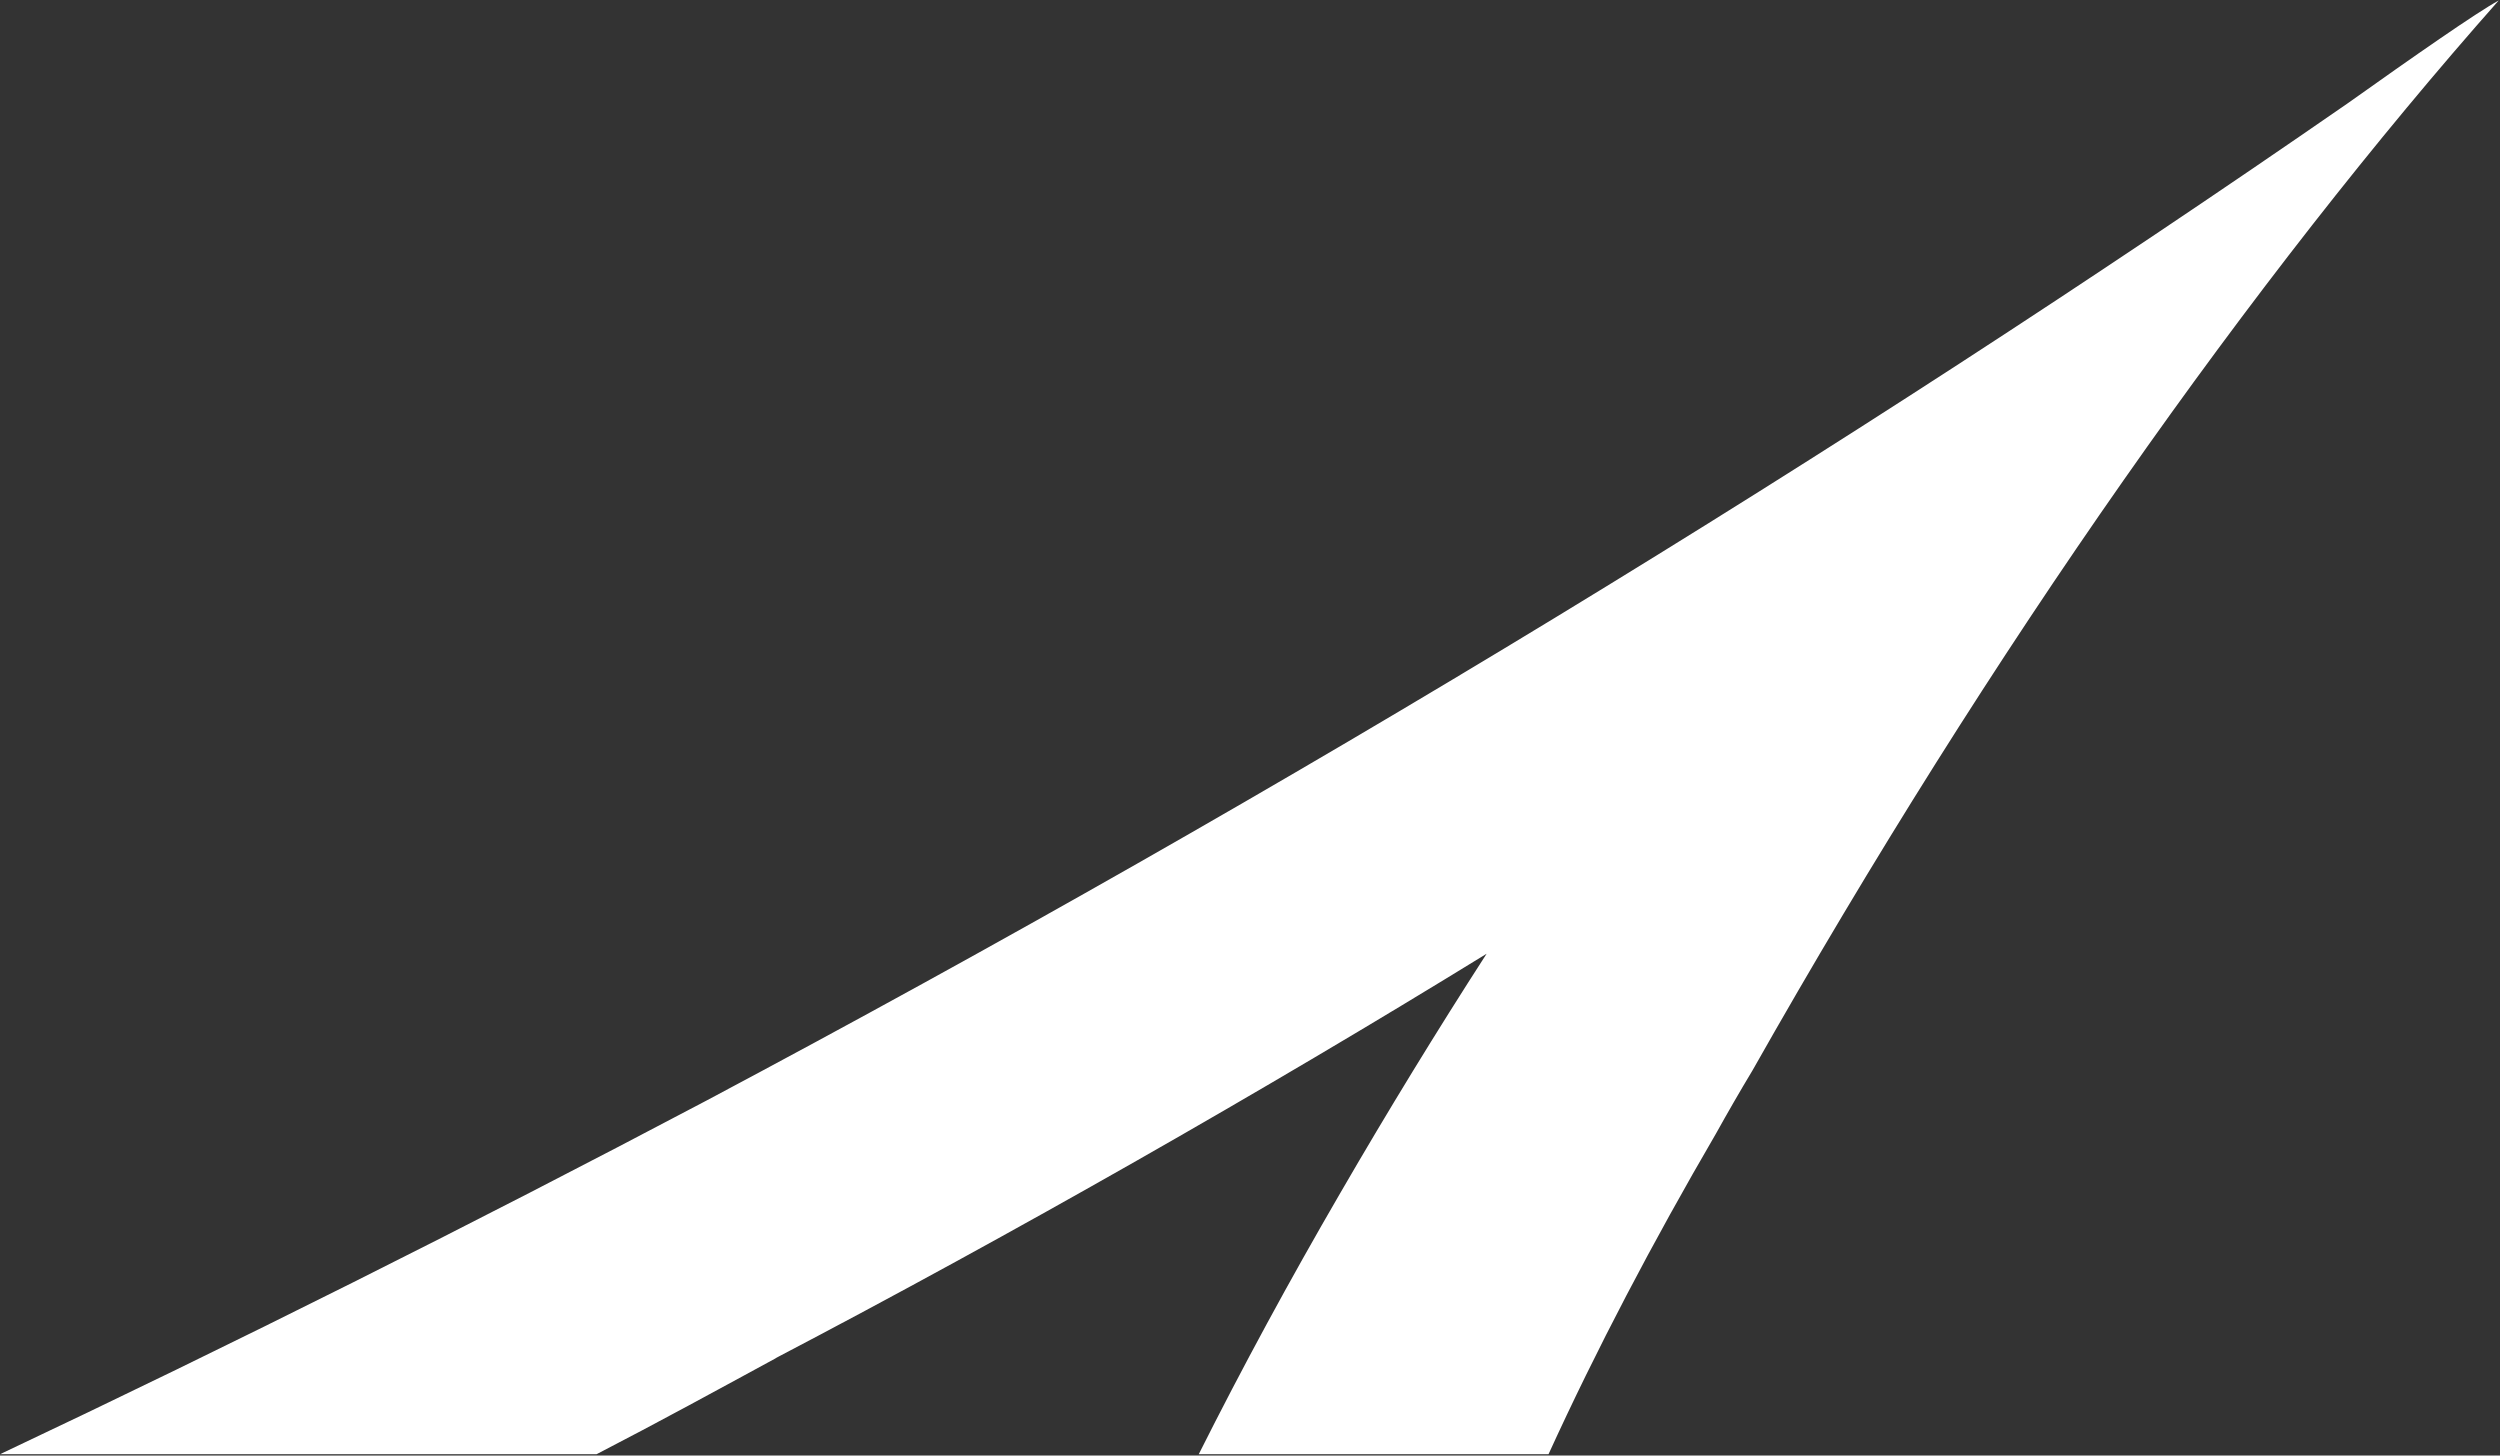
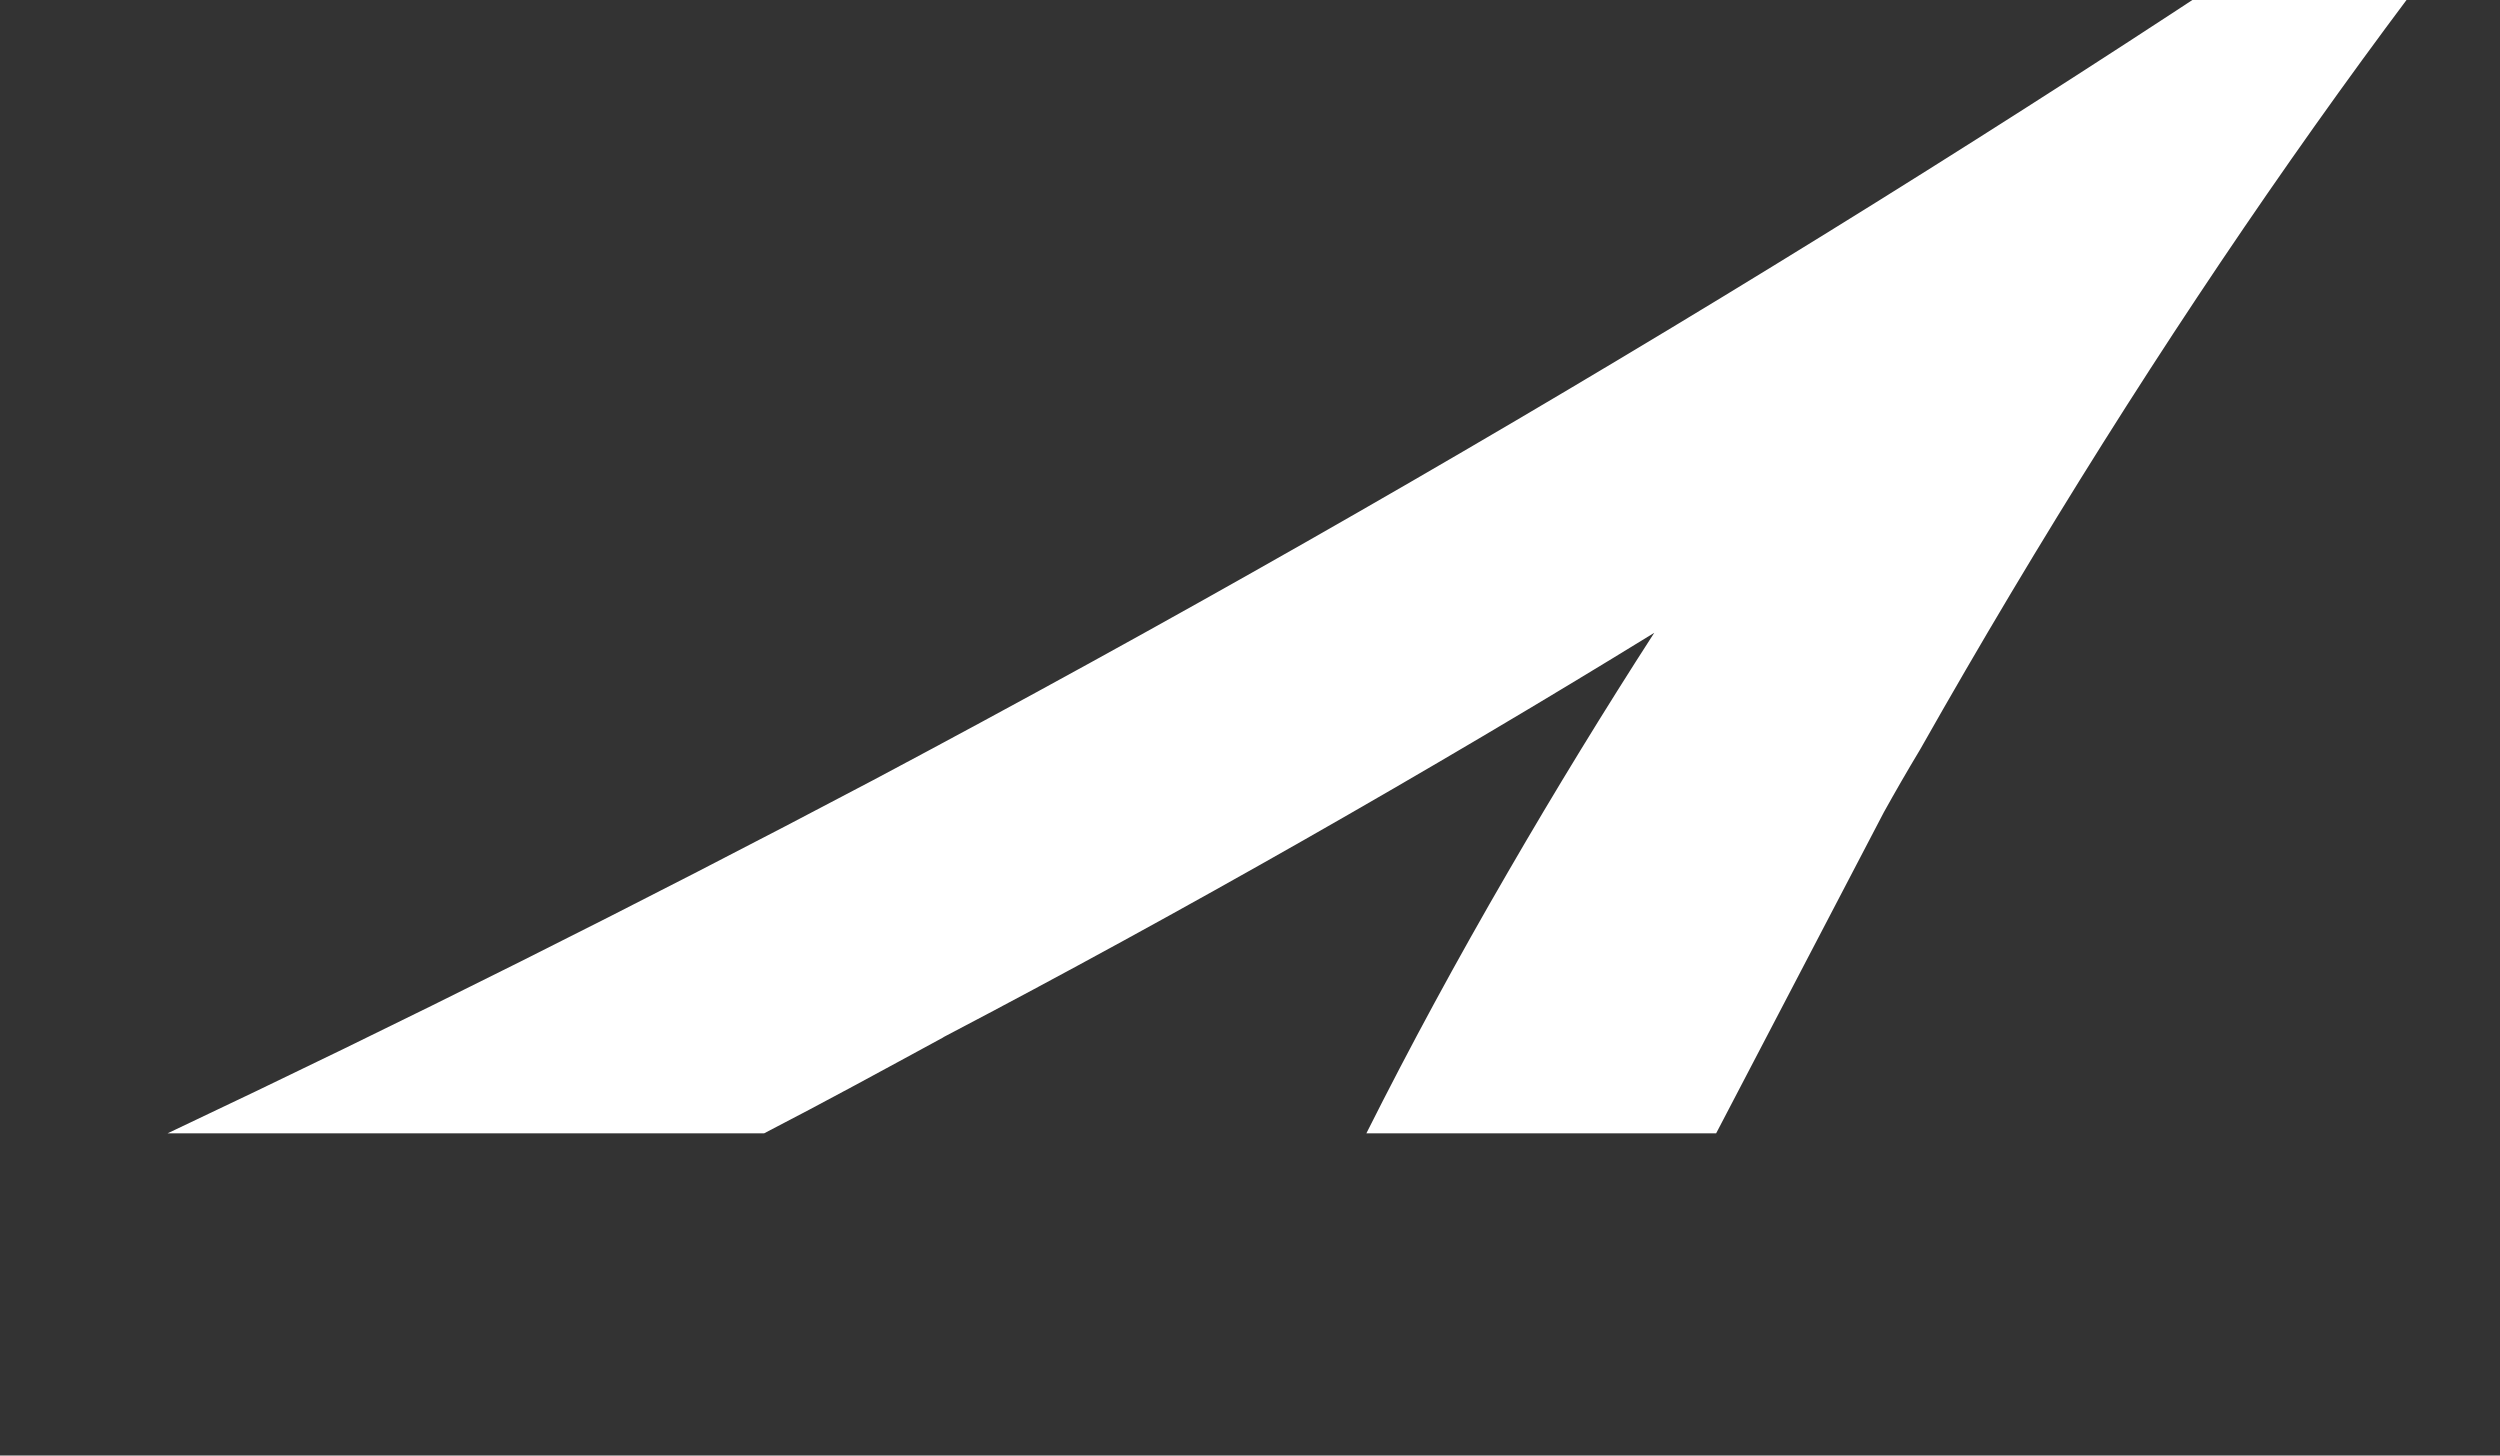
<svg xmlns="http://www.w3.org/2000/svg" version="1.2" viewBox="0 0 1551 903" width="1551" height="903">
  <rect x="0" y="0" width="1551" height="903" fill="#333333" stroke="none" />
  <title>CBZ-svg</title>
  <style>
		.s0 { fill: #ffffff } 
	</style>
  <g id="Clip-Path">
    <g id="Layer">
-       <path id="Layer" fill-rule="evenodd" class="s0" d="m1064.7 703.1c-39.6 68-74.2 133.9-104 199.1h-217c27-53.8 56.3-107.8 87.9-162.2 29.6-51.1 60-100.7 90.7-148.3-138.3 85.1-293.7 173.7-440.9 250.8l-0.2 0.2c-35.7 19.4-72.6 39.6-111.1 59.5h-370.1c145.8-68.9 291.9-142.1 437.9-219.2 362.4-192.6 703.2-400.6 1018.6-618.9 40.8-29 80.2-56.5 93.7-63.8-152.3 172-314.1 400.6-462.9 663.7-8 13.3-15.6 26.5-22.6 39.1z" />
+       <path id="Layer" fill-rule="evenodd" class="s0" d="m1064.7 703.1h-217c27-53.8 56.3-107.8 87.9-162.2 29.6-51.1 60-100.7 90.7-148.3-138.3 85.1-293.7 173.7-440.9 250.8l-0.2 0.2c-35.7 19.4-72.6 39.6-111.1 59.5h-370.1c145.8-68.9 291.9-142.1 437.9-219.2 362.4-192.6 703.2-400.6 1018.6-618.9 40.8-29 80.2-56.5 93.7-63.8-152.3 172-314.1 400.6-462.9 663.7-8 13.3-15.6 26.5-22.6 39.1z" />
    </g>
  </g>
</svg>